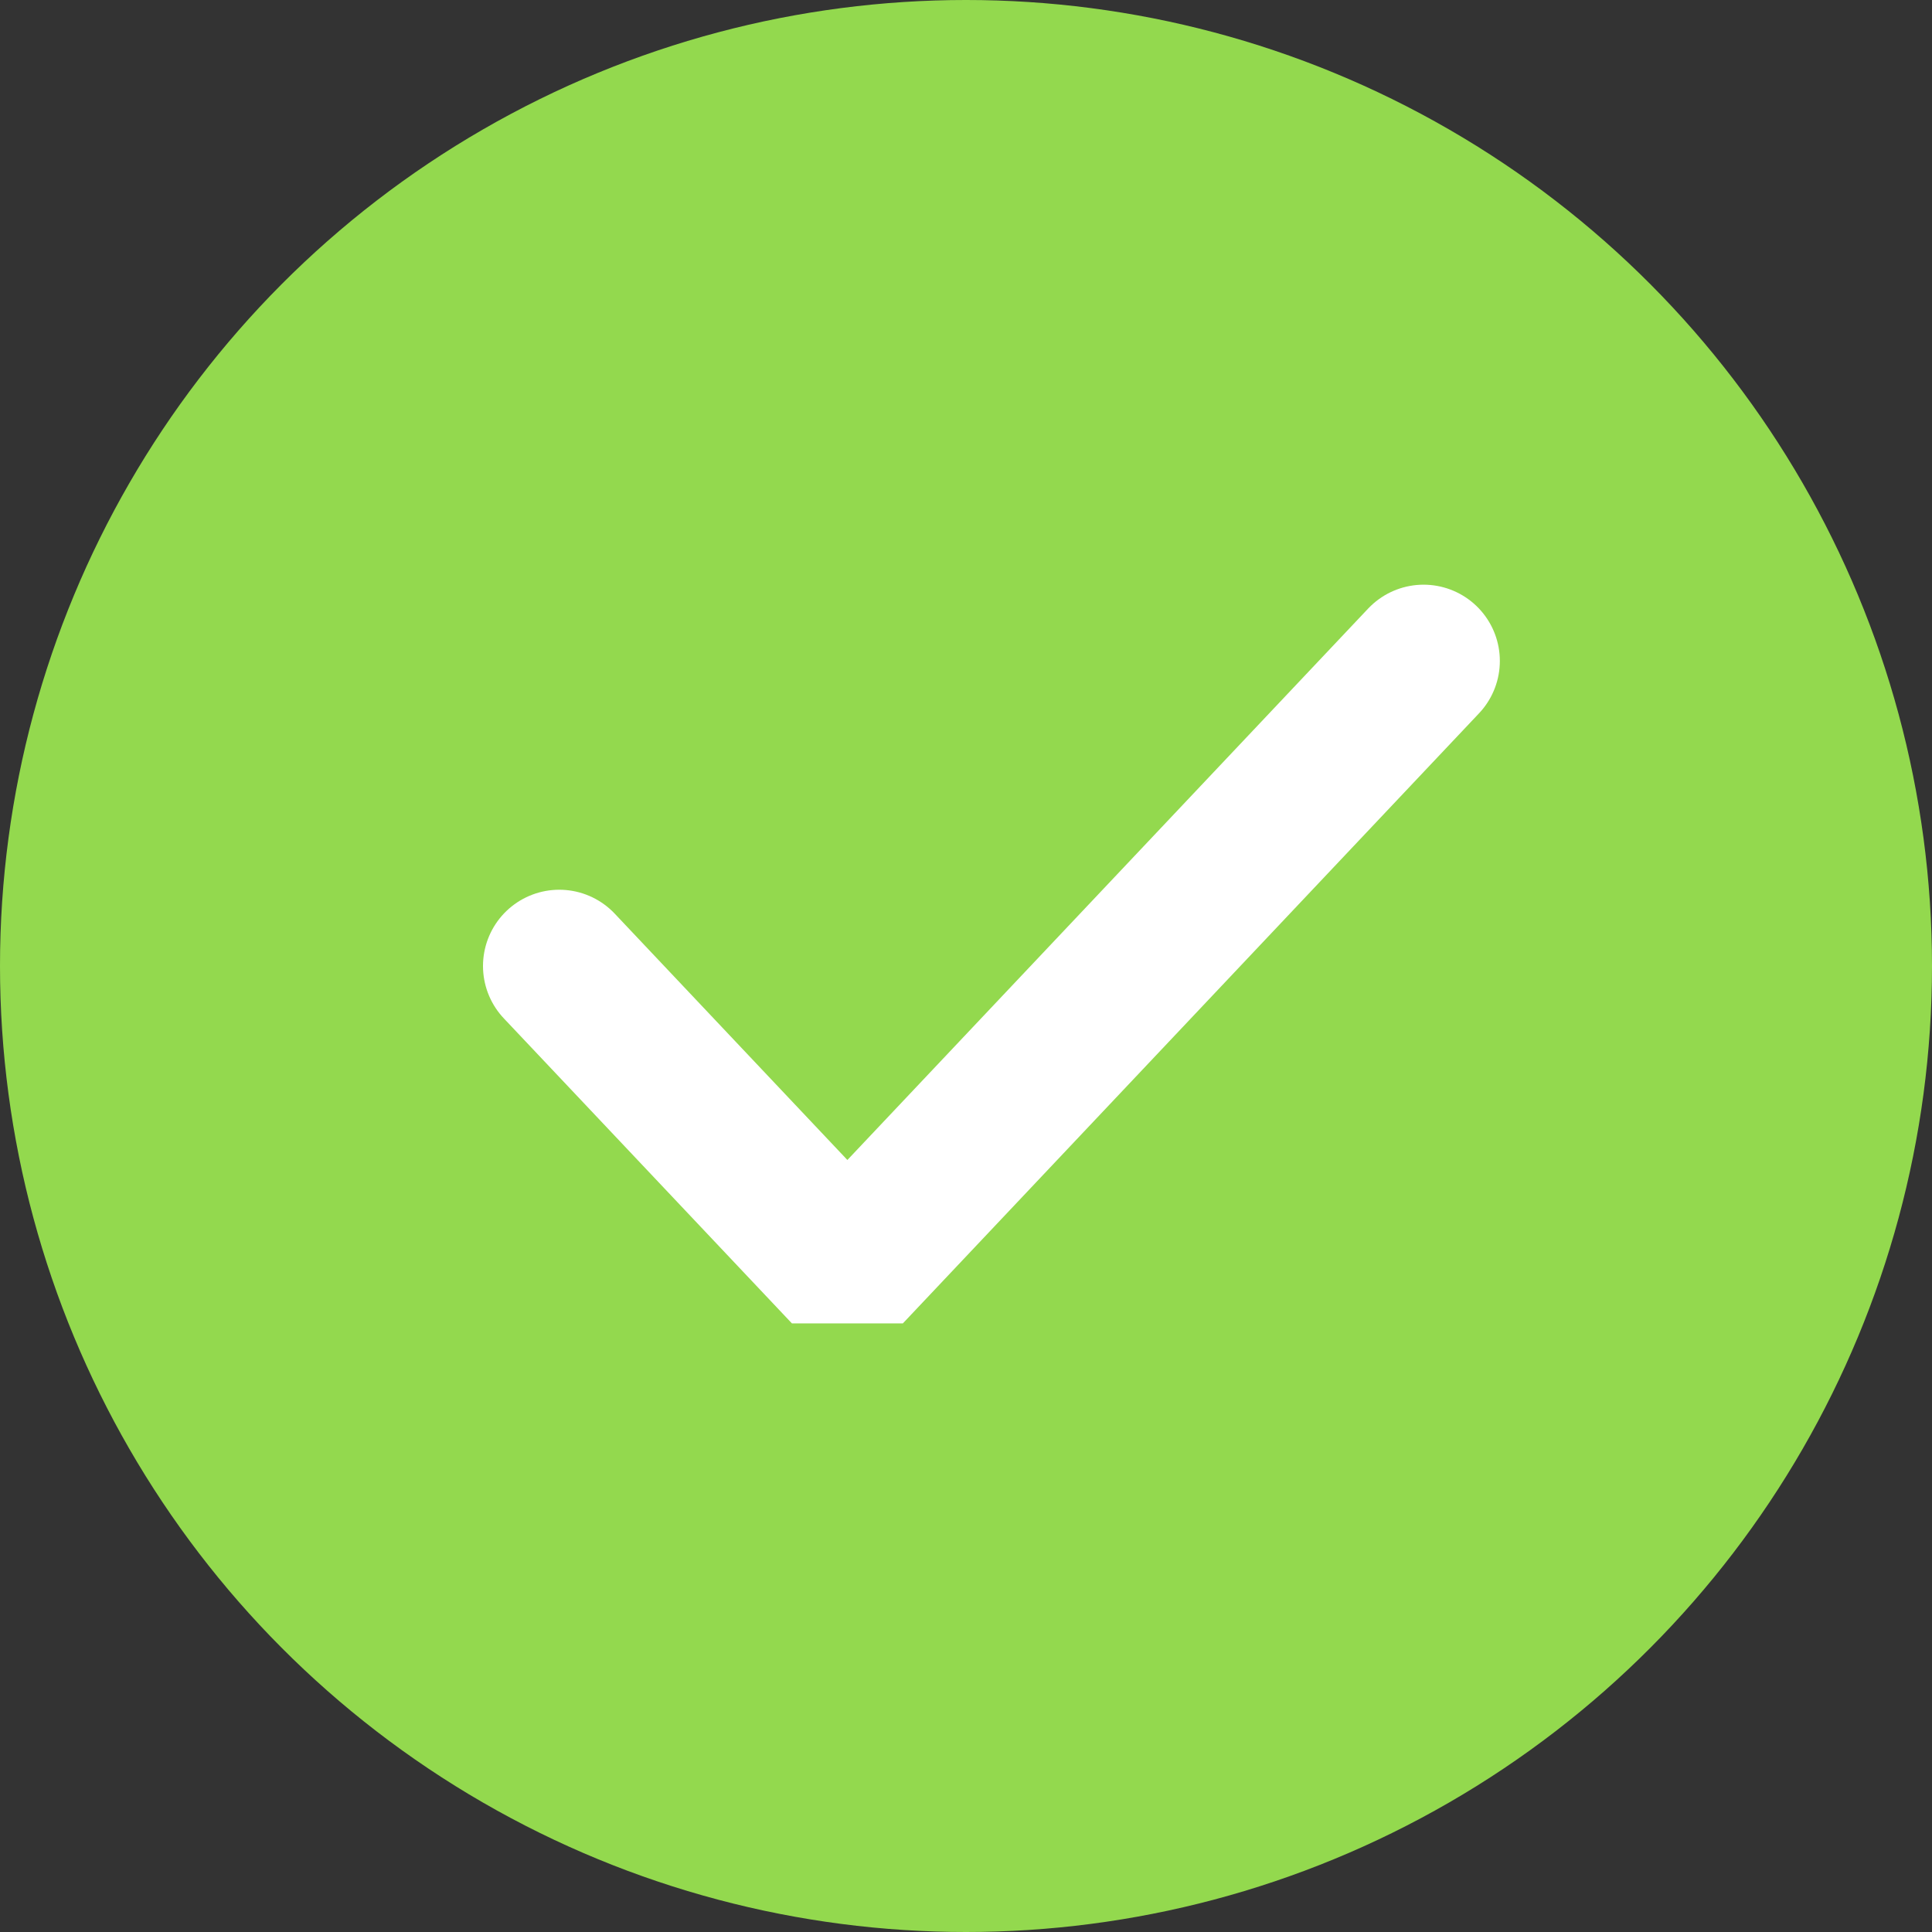
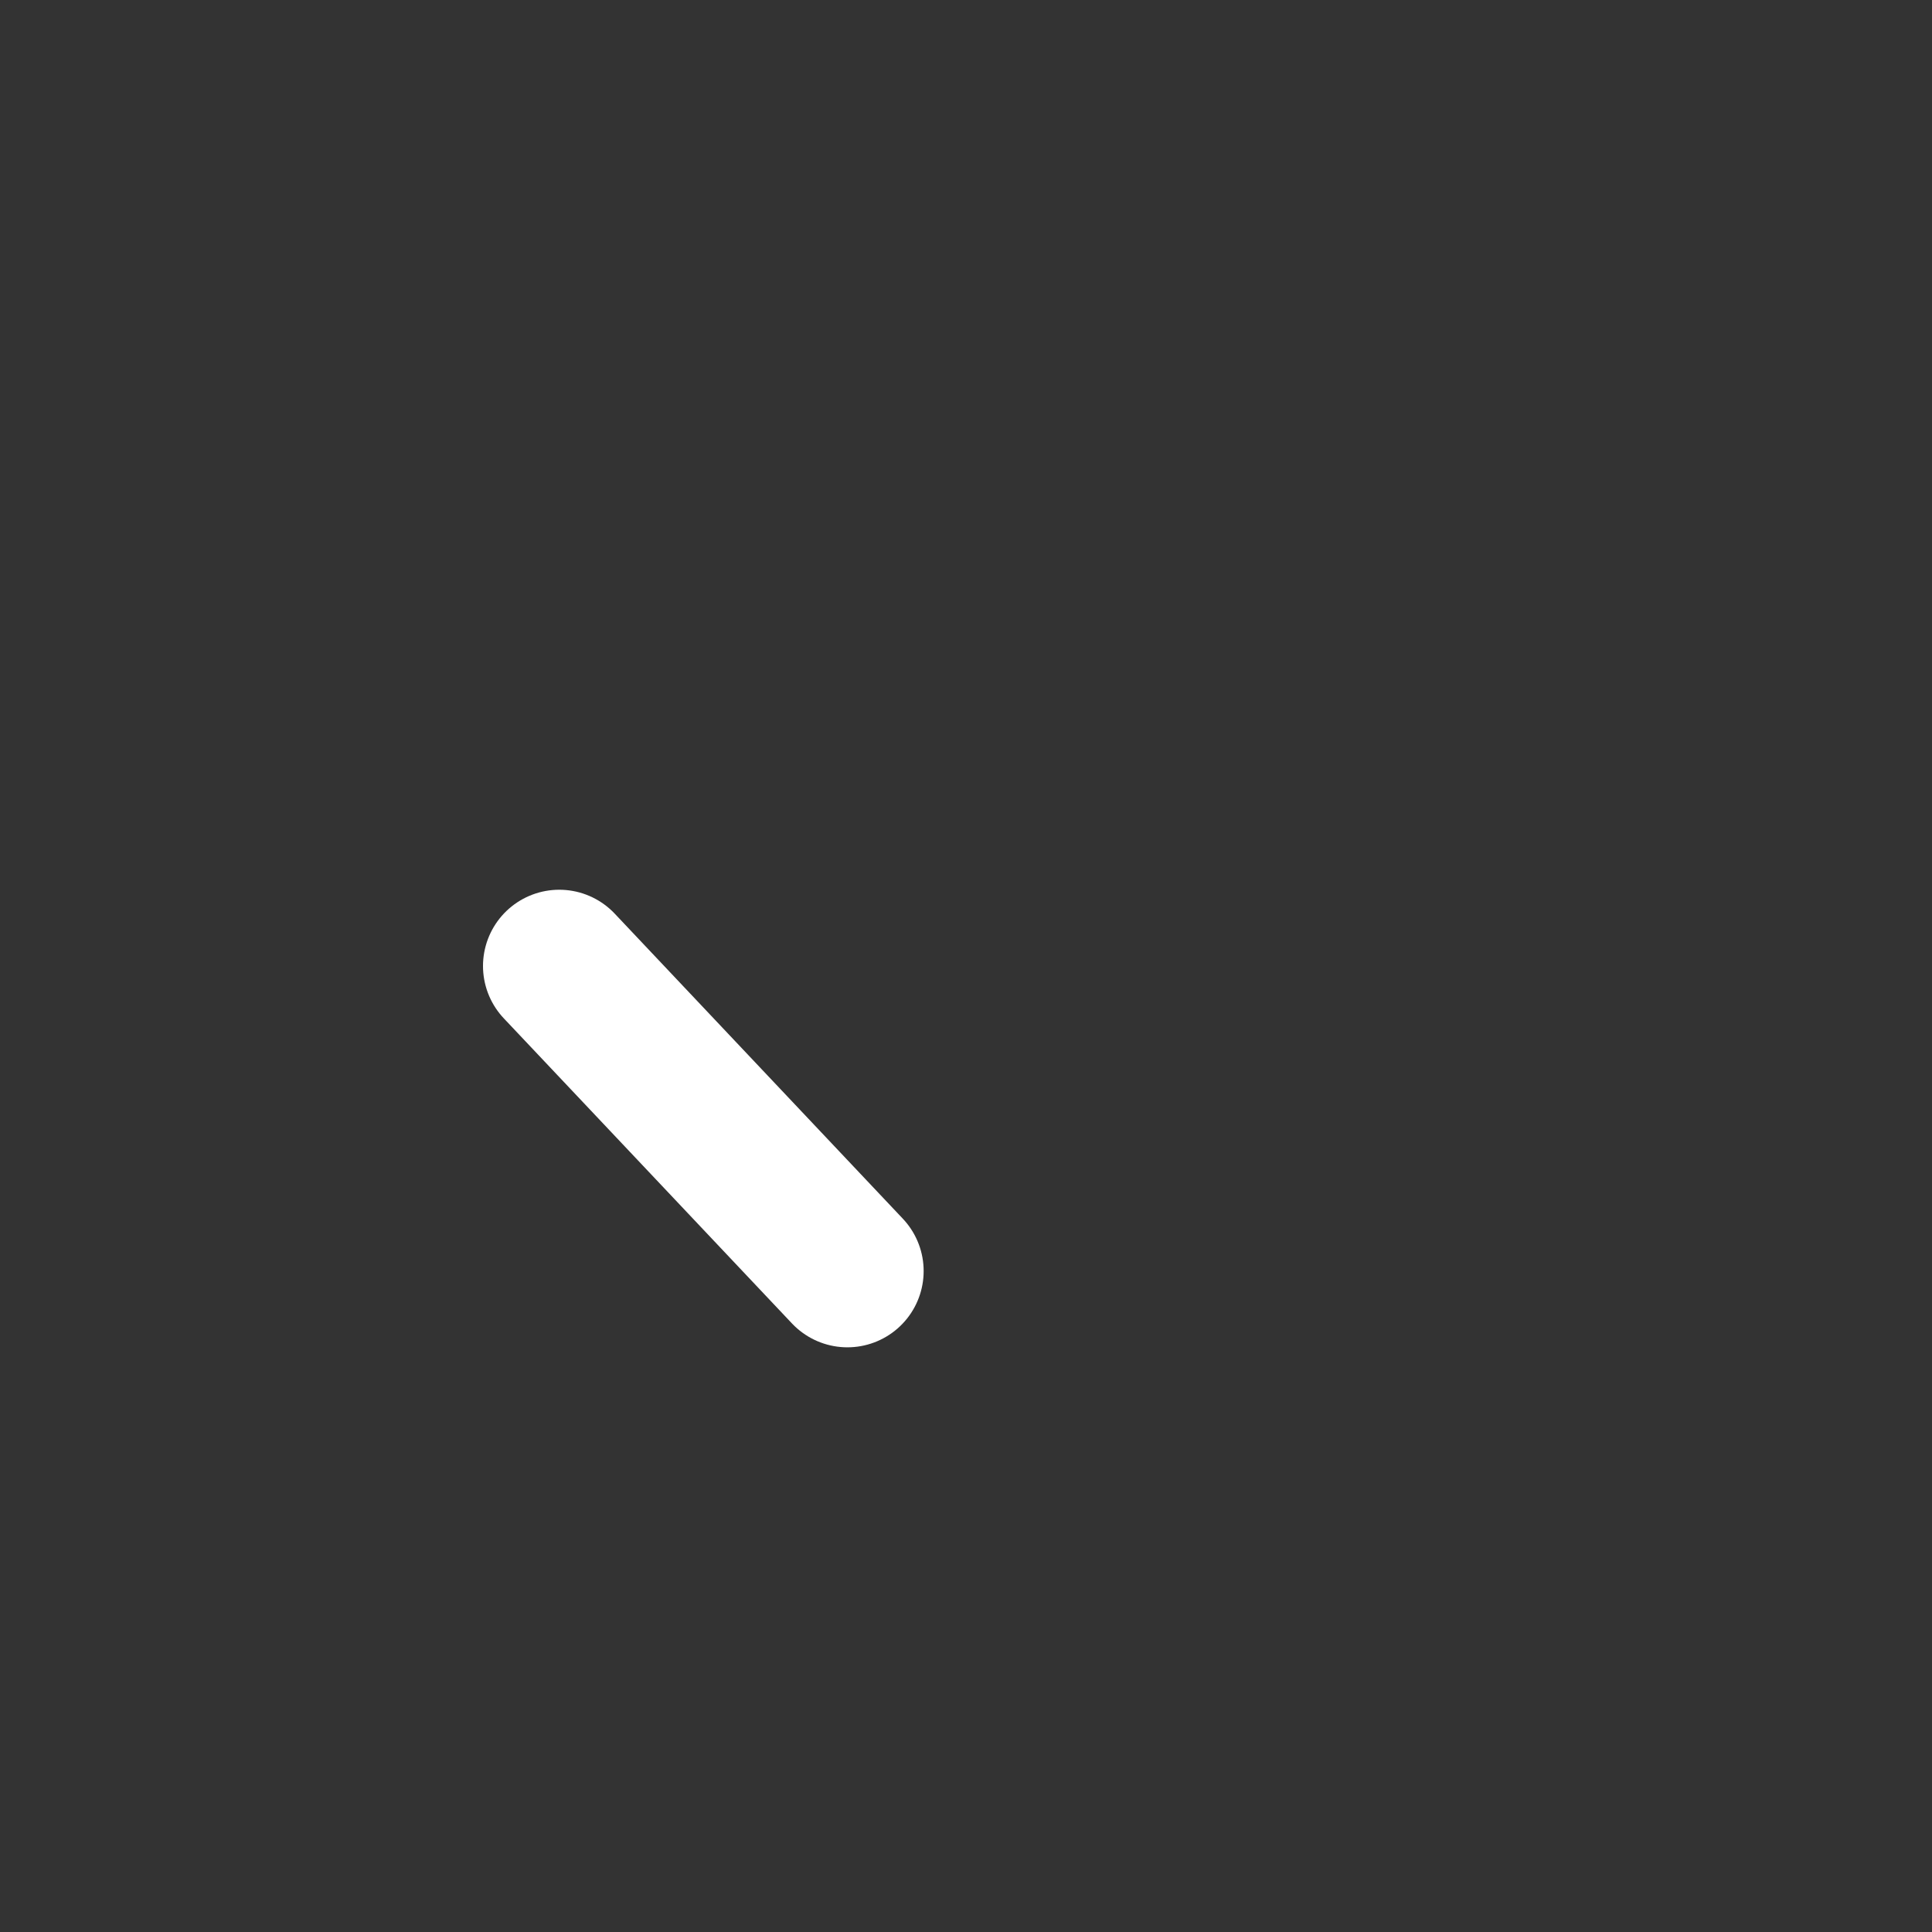
<svg xmlns="http://www.w3.org/2000/svg" width="38" height="38" viewBox="0 0 38 38" fill="none">
  <rect x="0" y="0" width="38" height="38" fill="#333333" stroke="none" />
-   <circle cx="19" cy="19" r="19" fill="#93D94E" />
-   <path d="M11 19L16.667 25L28 13" stroke="white" stroke-width="3" stroke-linecap="round" stroke-linejoin="bevel" />
+   <path d="M11 19L16.667 25" stroke="white" stroke-width="3" stroke-linecap="round" stroke-linejoin="bevel" />
</svg>